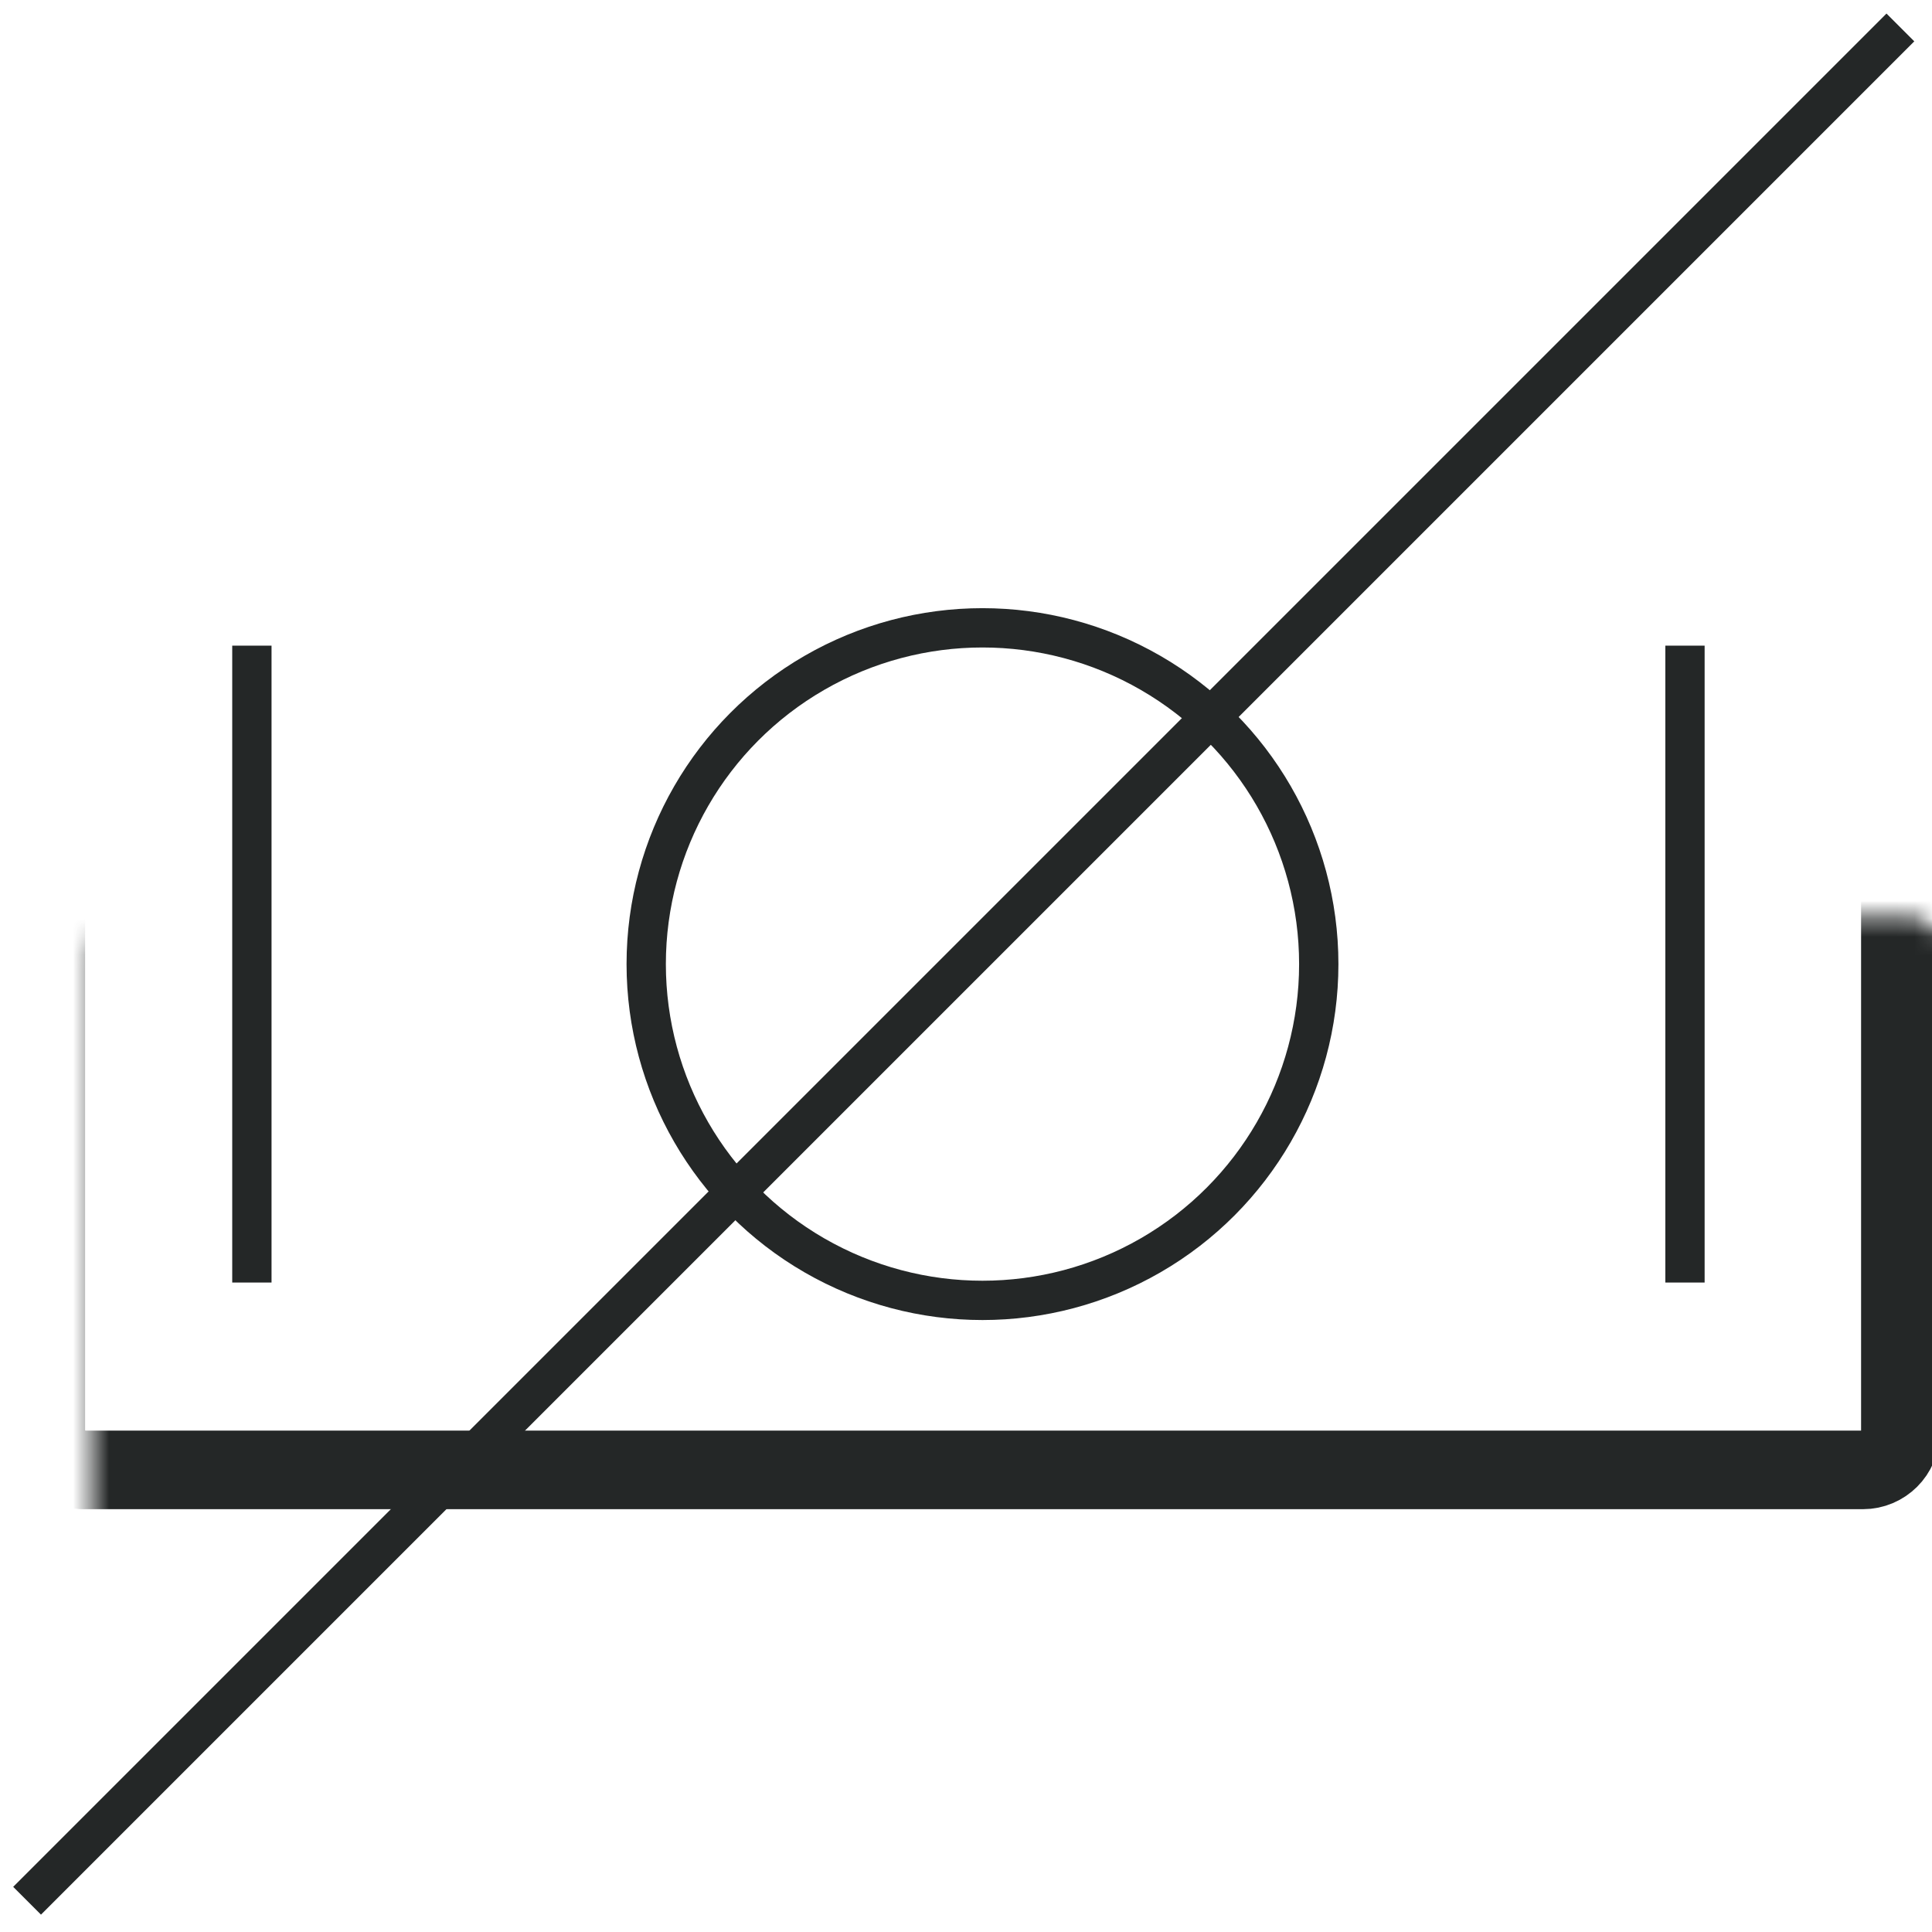
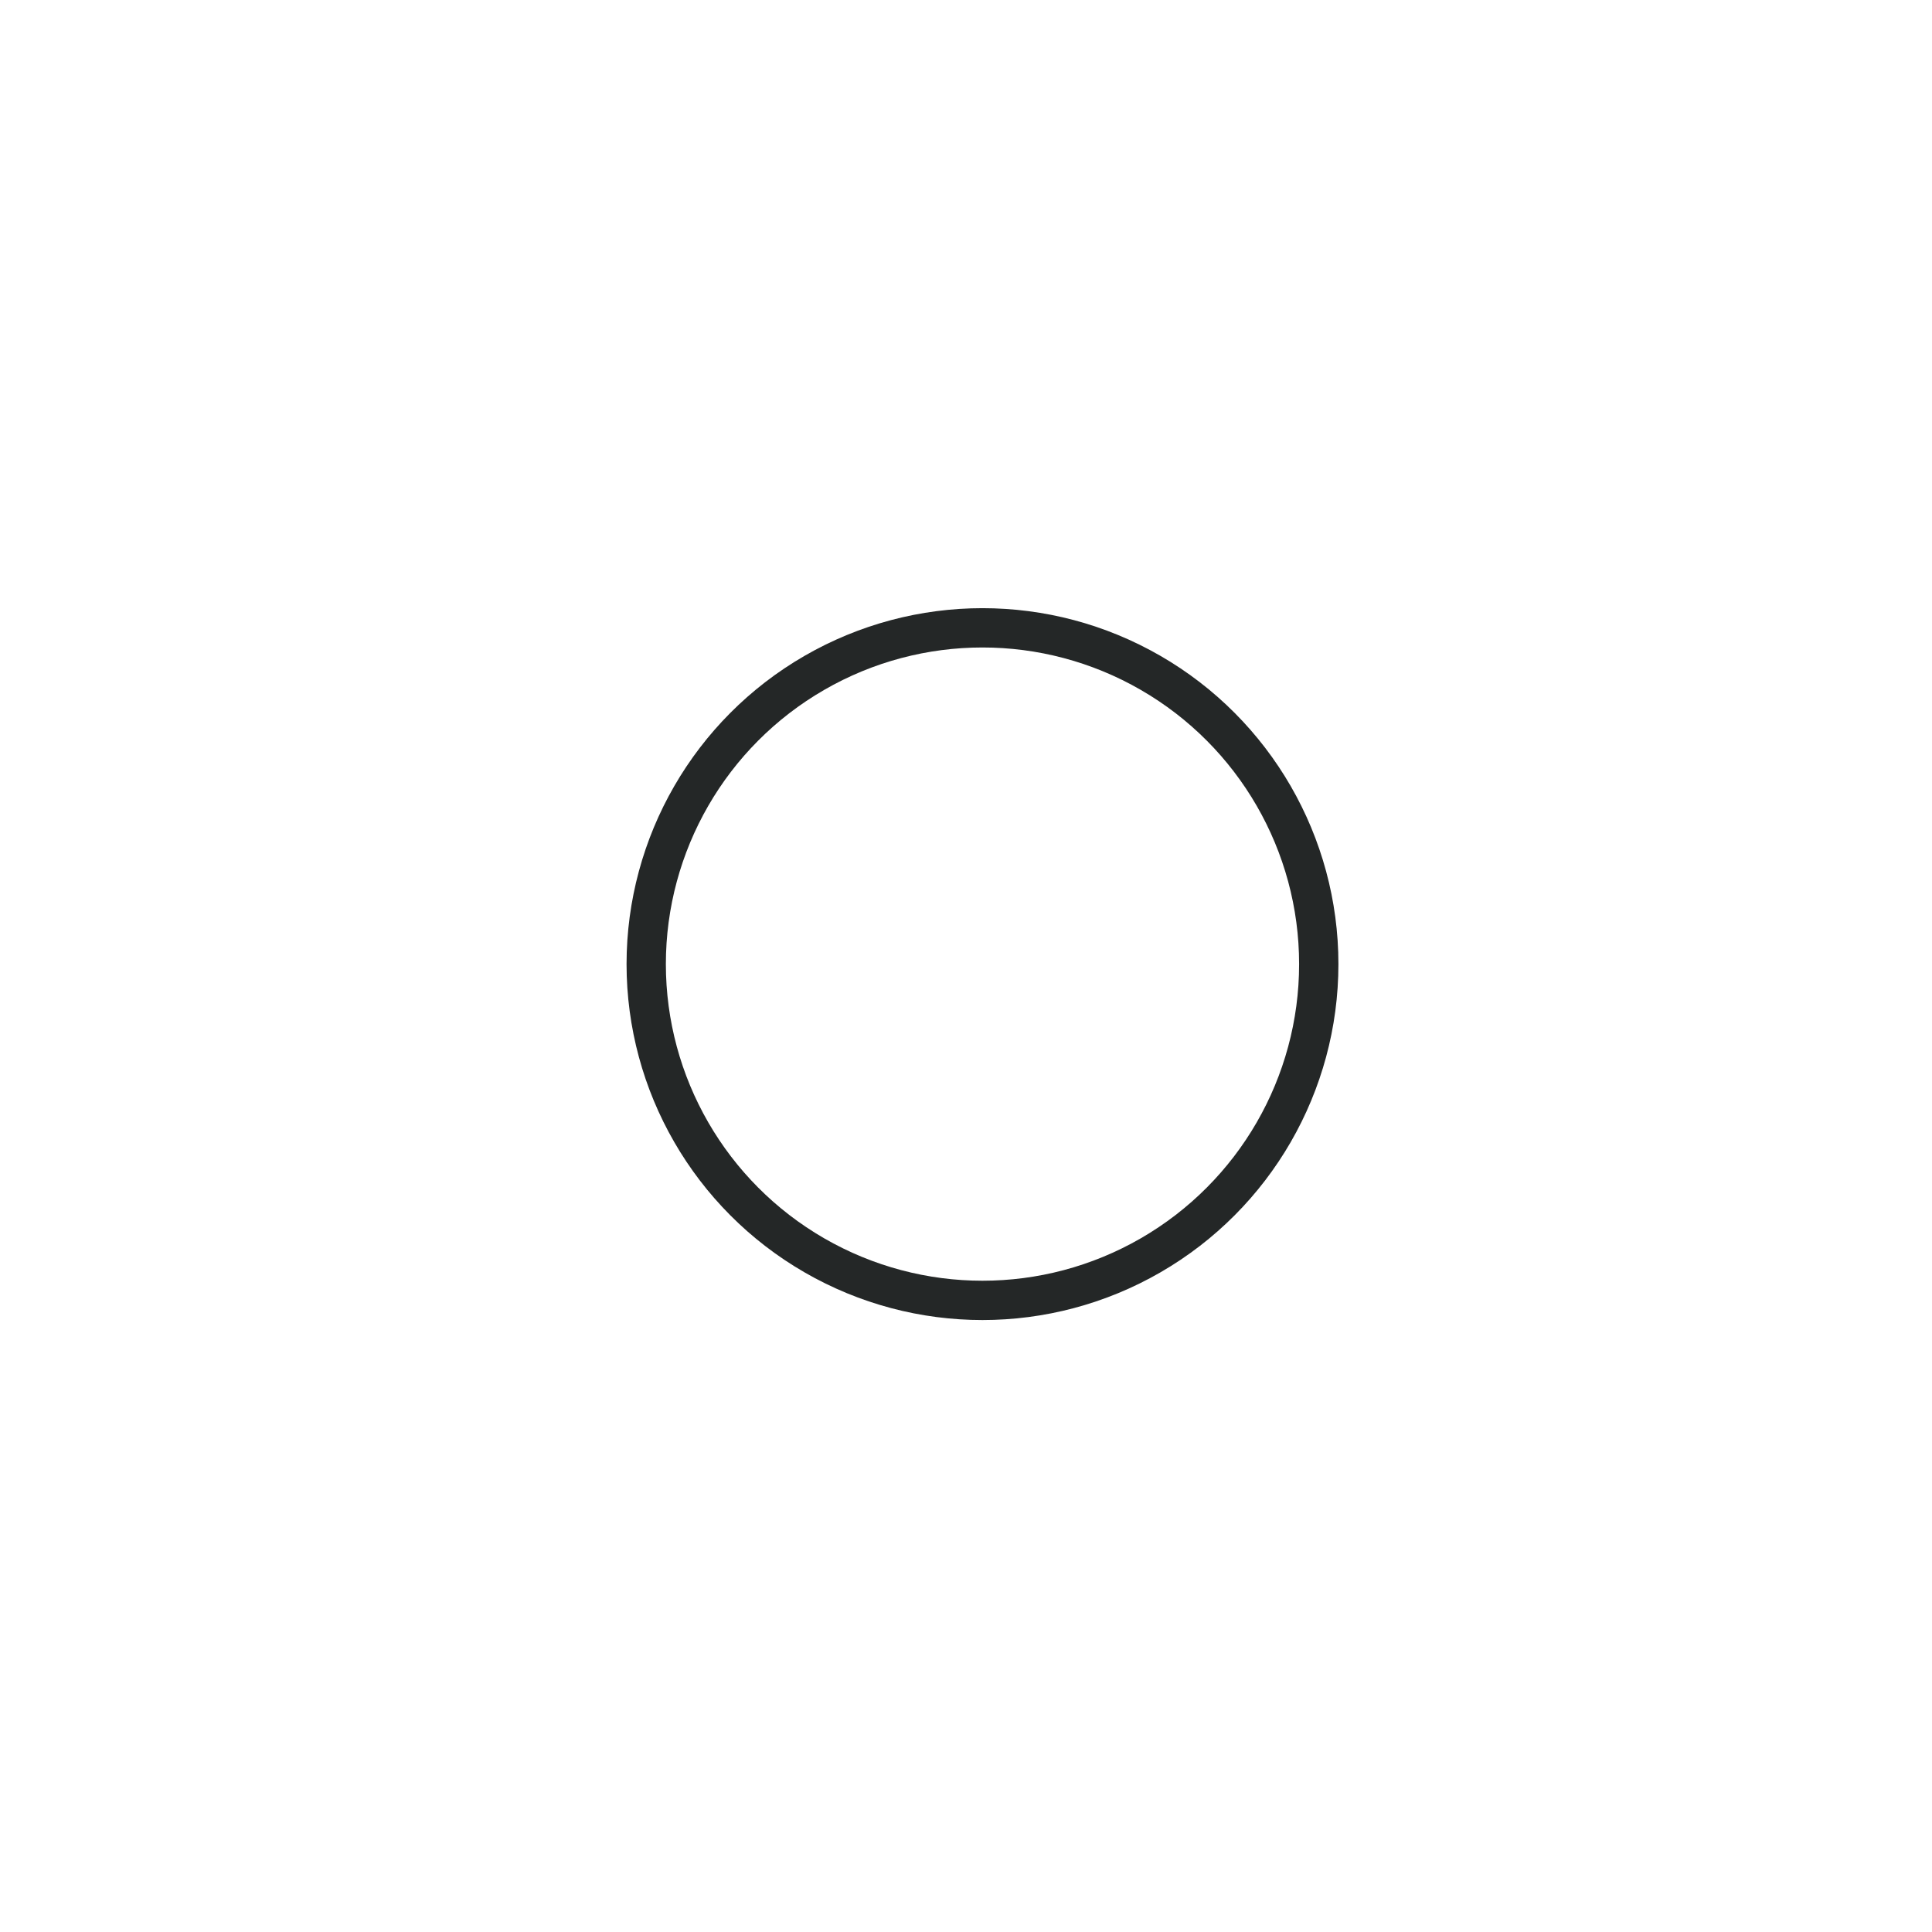
<svg xmlns="http://www.w3.org/2000/svg" width="107" height="107" viewBox="0 0 107 107" fill="none">
-   <path d="M1.5 105.269L105.249 1.52" stroke="#242727" stroke-width="2.177" stroke-linejoin="round" />
  <mask id="path-2-inside-1_215_6848" fill="white">
-     <rect x="2.537" y="25.382" width="102.712" height="56.025" rx="2.075" />
-   </mask>
+     </mask>
  <rect x="2.537" y="25.382" width="102.712" height="56.025" rx="2.075" stroke="#242727" stroke-width="4.353" mask="url(#path-2-inside-1_215_6848)" />
  <circle cx="54.413" cy="53.395" r="18.624" stroke="#242727" stroke-width="2.177" />
-   <path d="M93.319 35.757V71.032M13.95 35.757V71.032" stroke="#242727" stroke-width="2.177" stroke-linejoin="round" />
</svg>